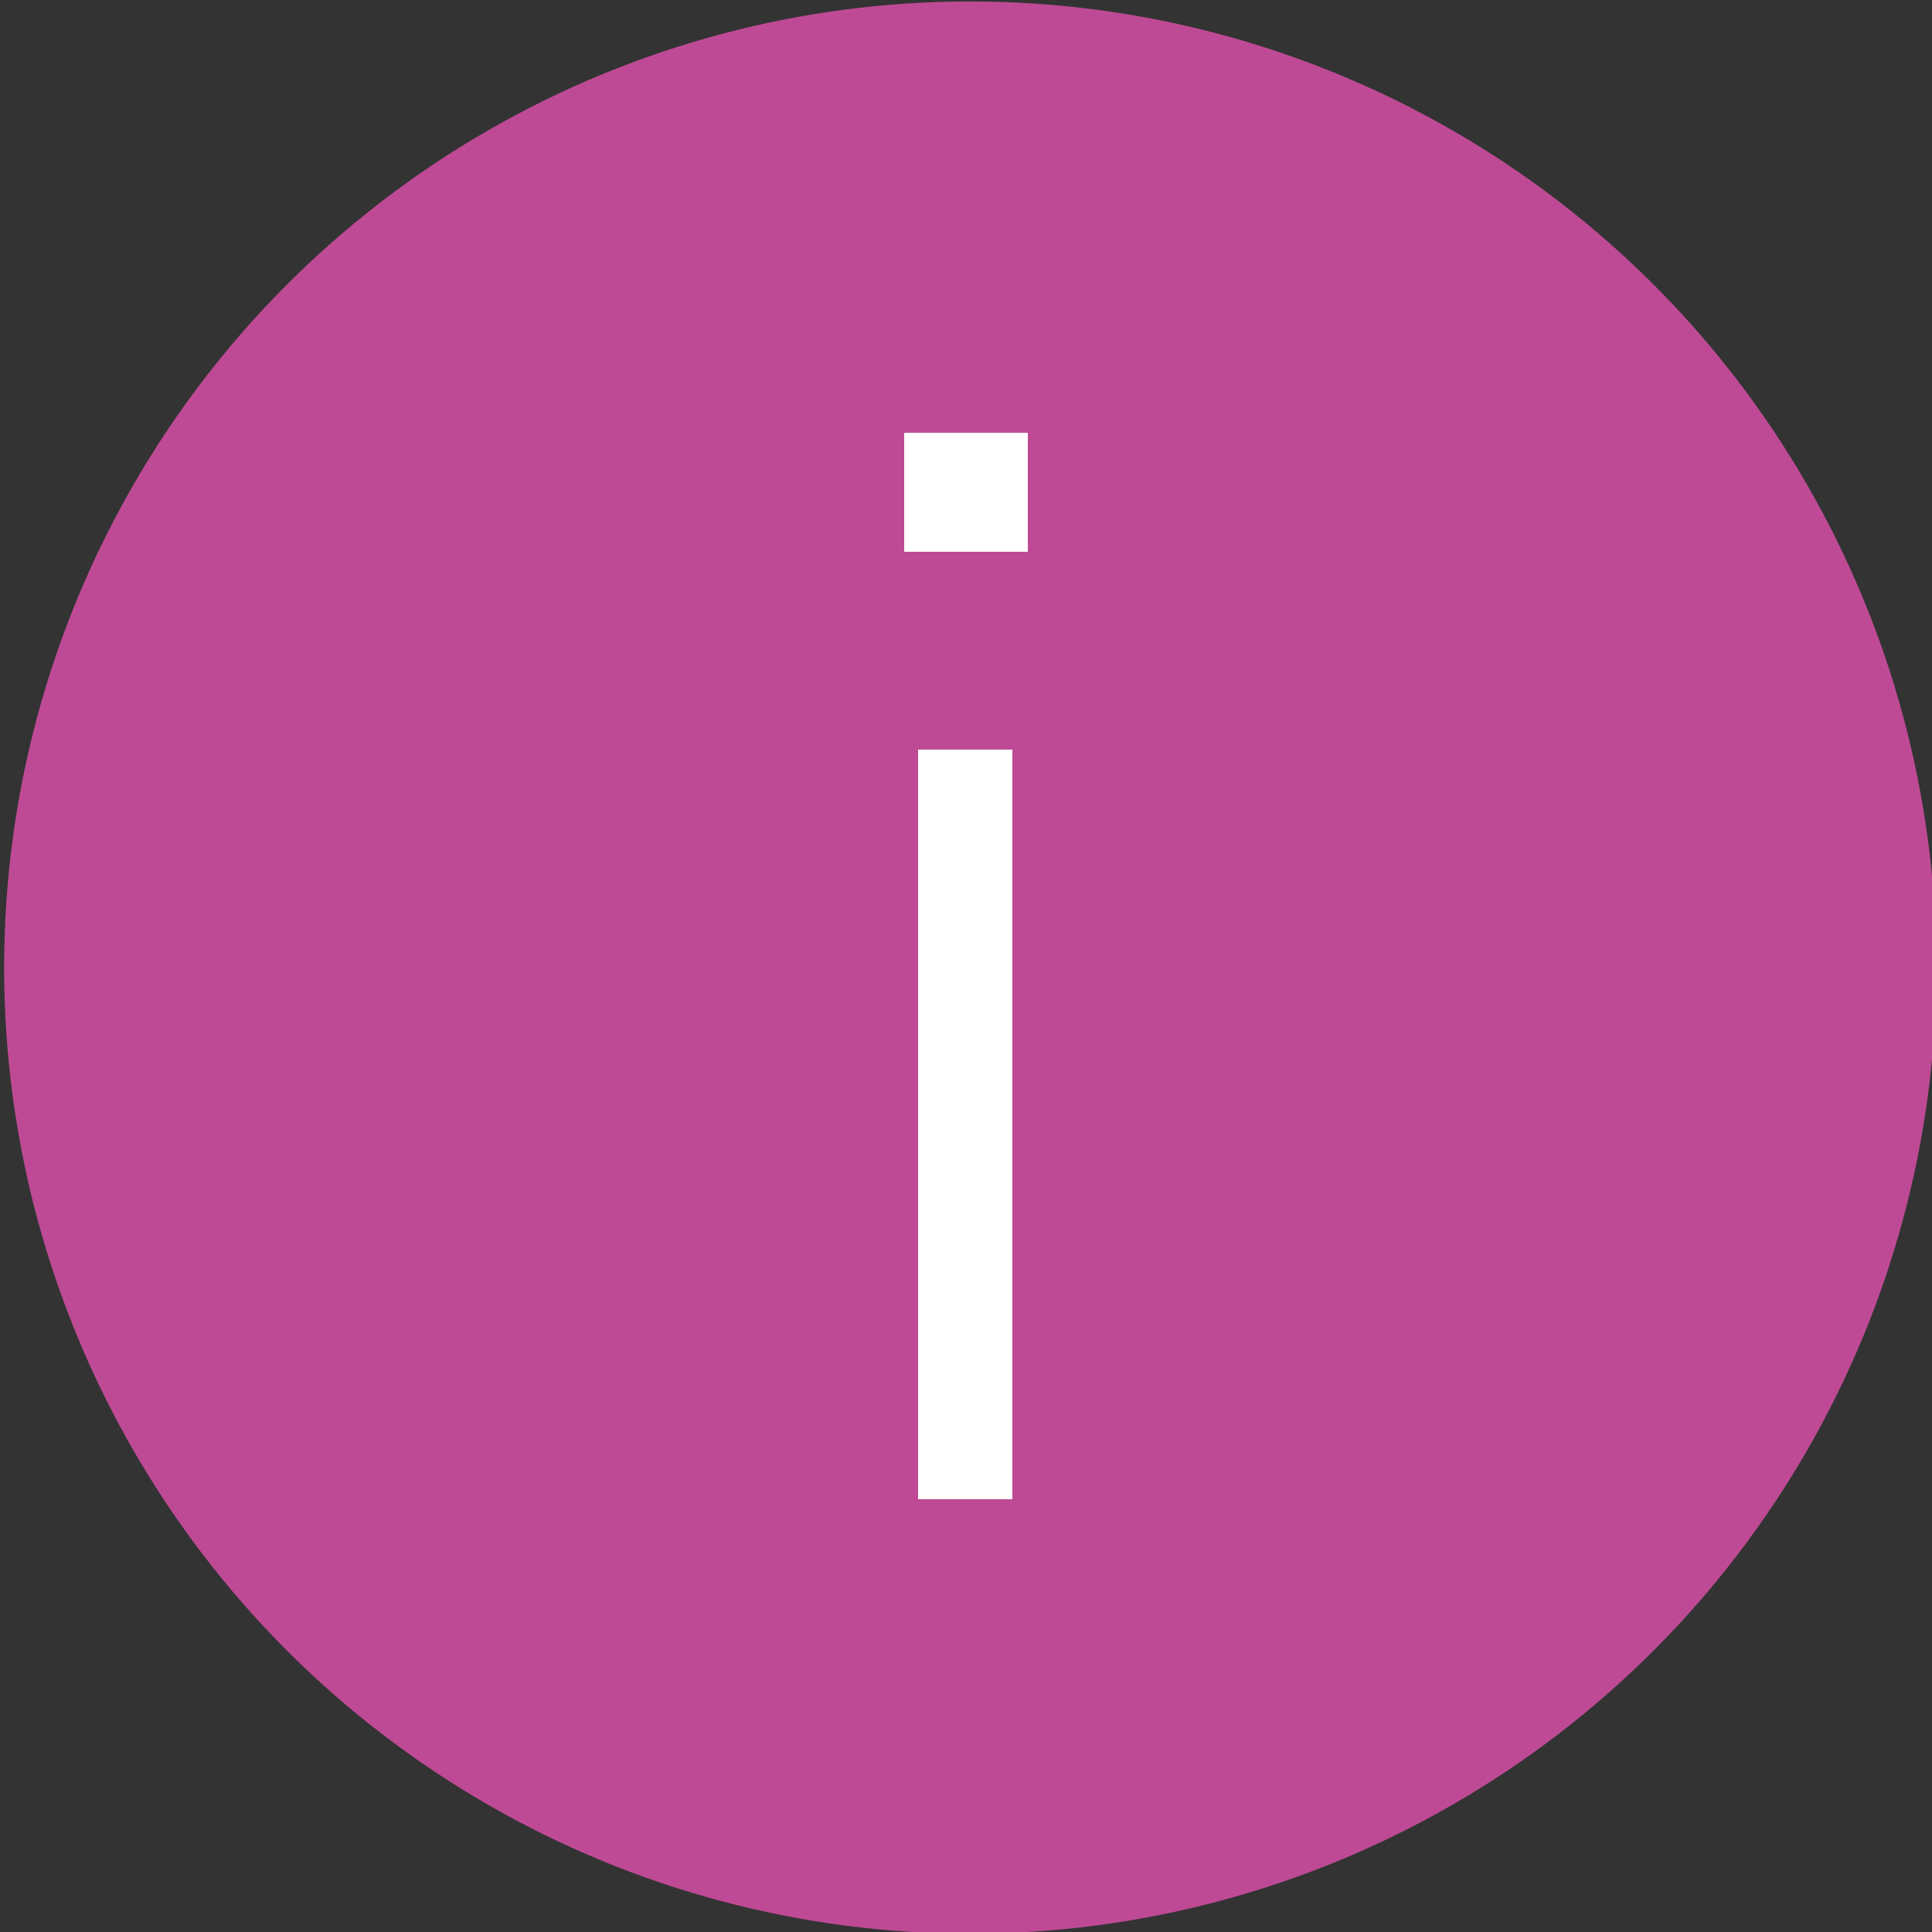
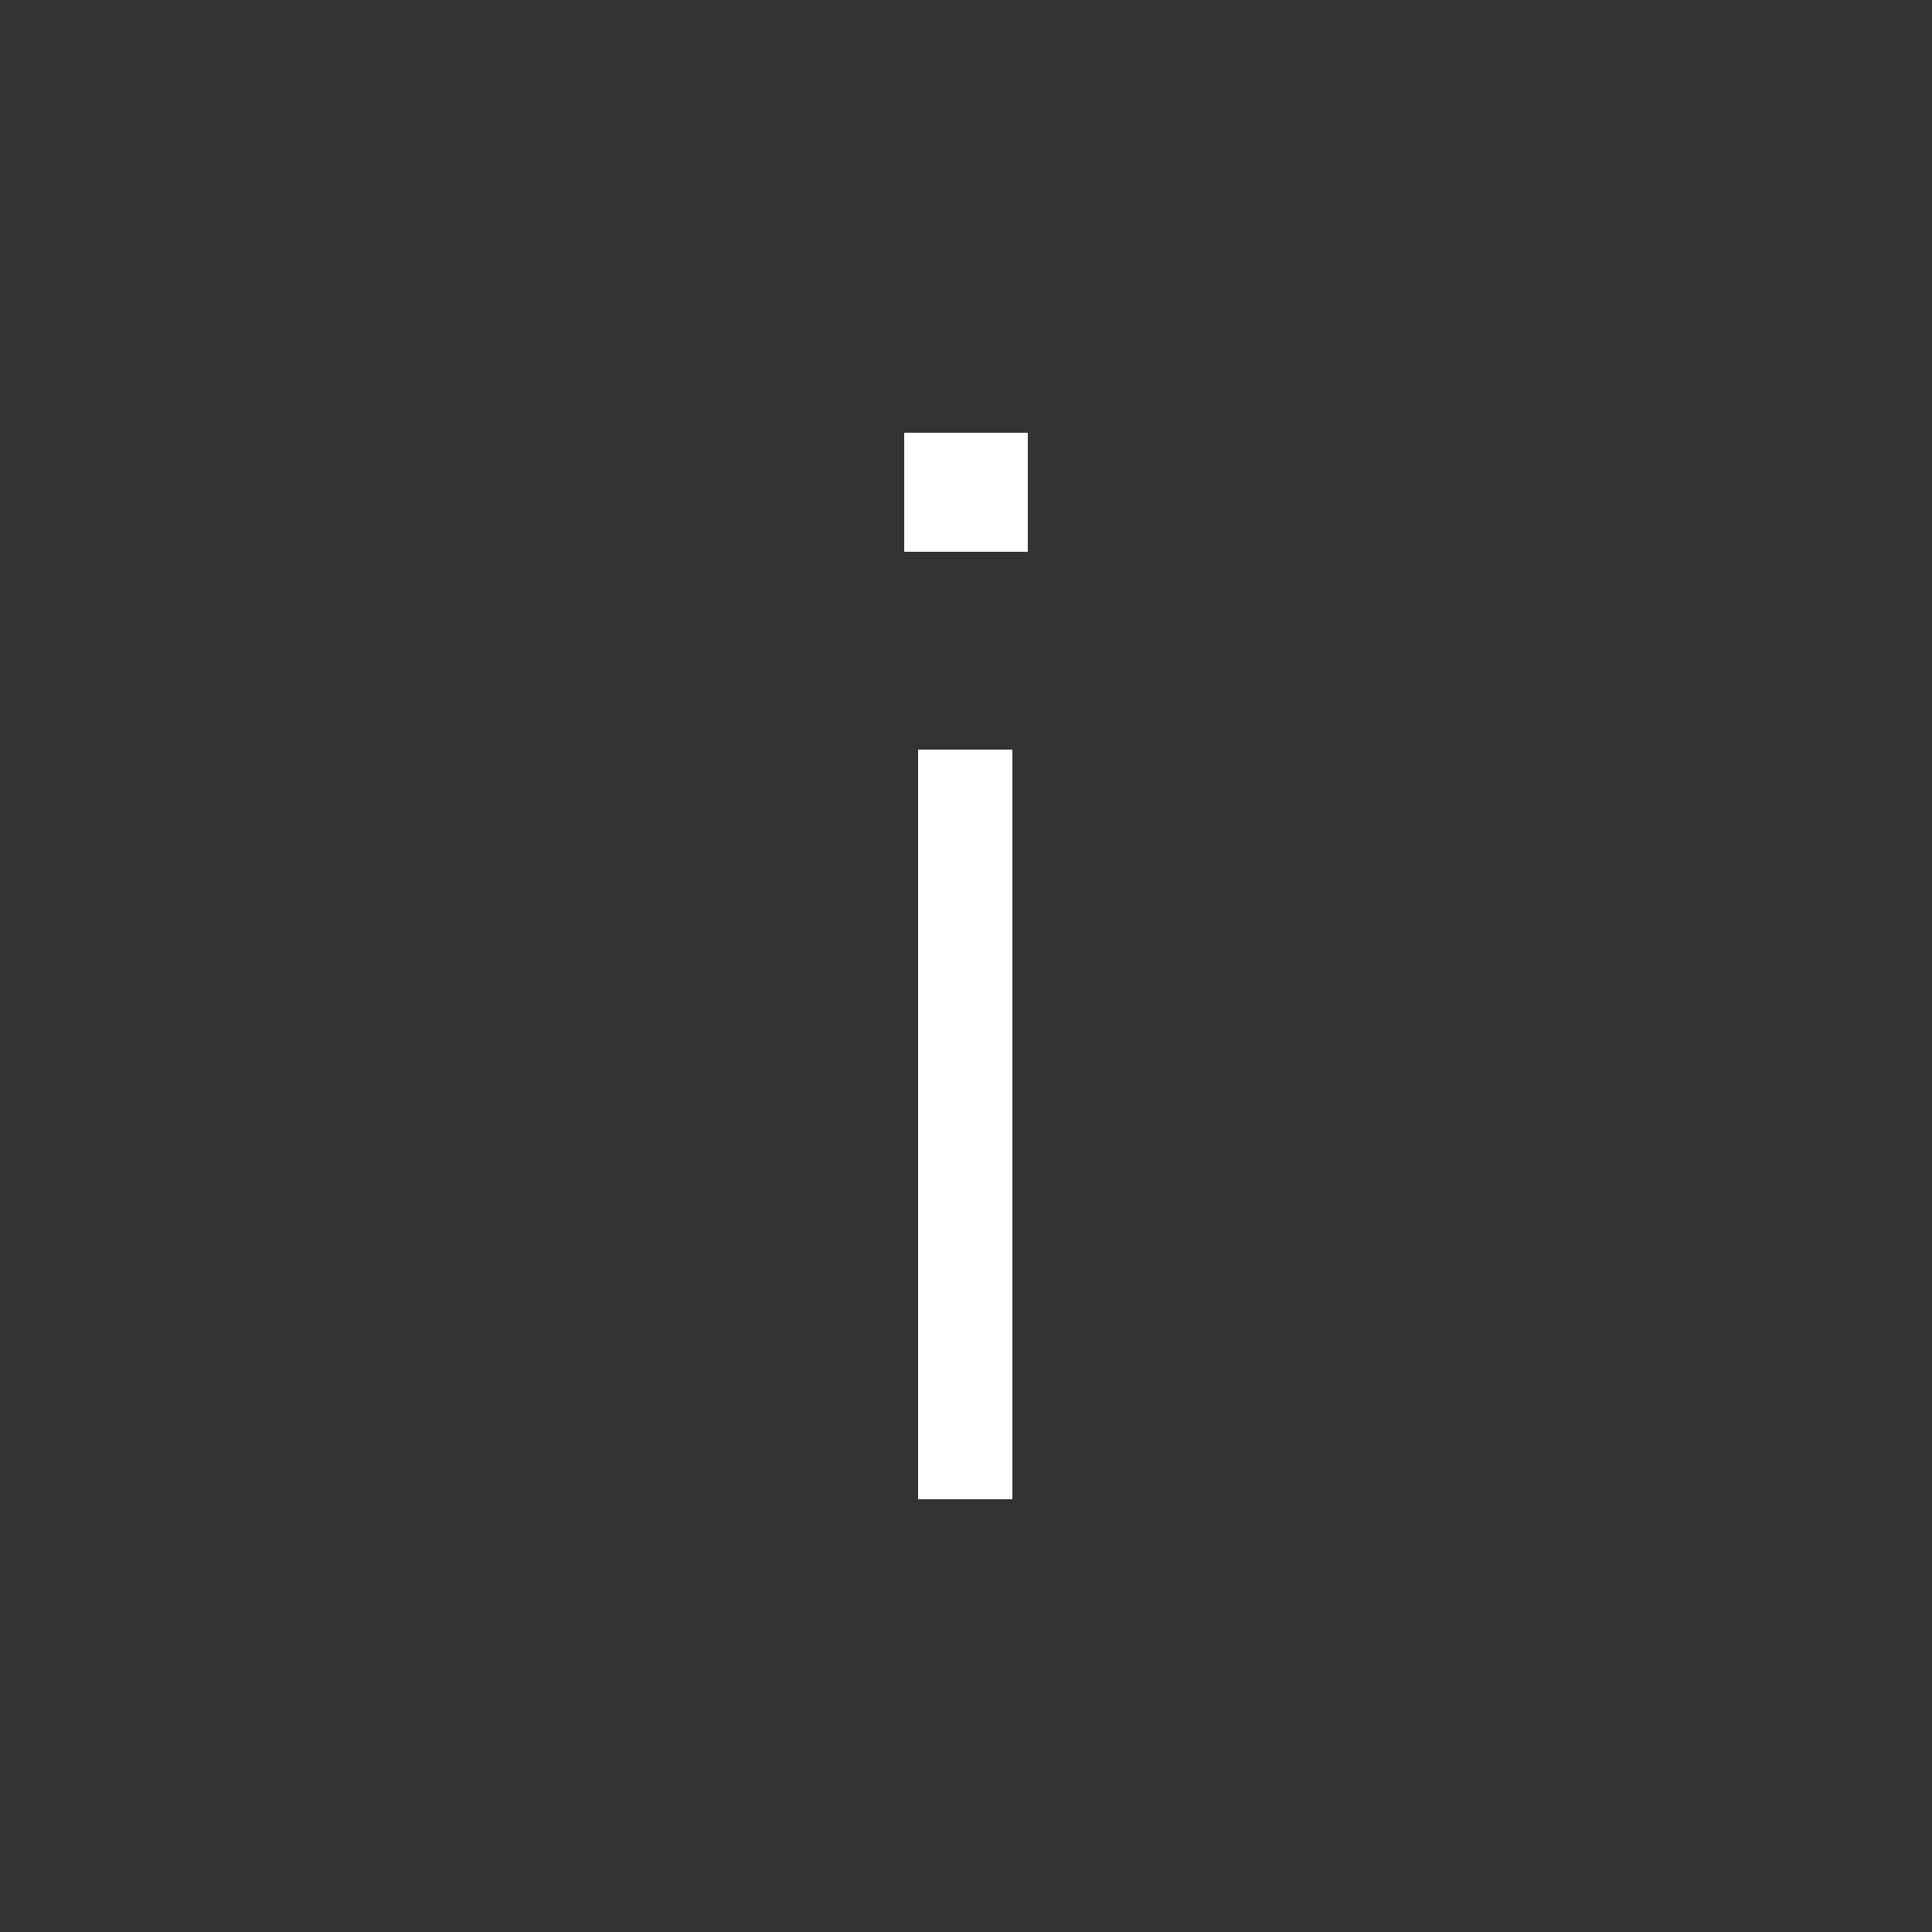
<svg xmlns="http://www.w3.org/2000/svg" width="100%" height="100%" viewBox="0 0 30 30" version="1.1" xml:space="preserve" style="fill-rule:evenodd;clip-rule:evenodd;stroke-linejoin:round;stroke-miterlimit:2;">
  <rect x="0" y="0" width="30" height="30" fill="#333333" stroke="none" />
  <g transform="matrix(1,0,0,1,-0,-0)">
    <g transform="matrix(1,0,0,1,-945,-315.368)">
      <g id="info">
        <g transform="matrix(0.488,0,0,0.488,518.064,167.095)">
-           <circle cx="905.742" cy="334.626" r="30.742" style="fill:rgb(190,74,149);" />
-         </g>
+           </g>
        <g transform="matrix(1,0,0,1,58.172,21.423)">
          <path d="M901.084,317.225L901.084,305.585L902.548,305.585L902.548,317.225L901.084,317.225ZM900.868,300.665L902.788,300.665L902.788,302.513L900.868,302.513L900.868,300.665Z" style="fill:white;fill-rule:nonzero;" />
        </g>
      </g>
    </g>
  </g>
</svg>